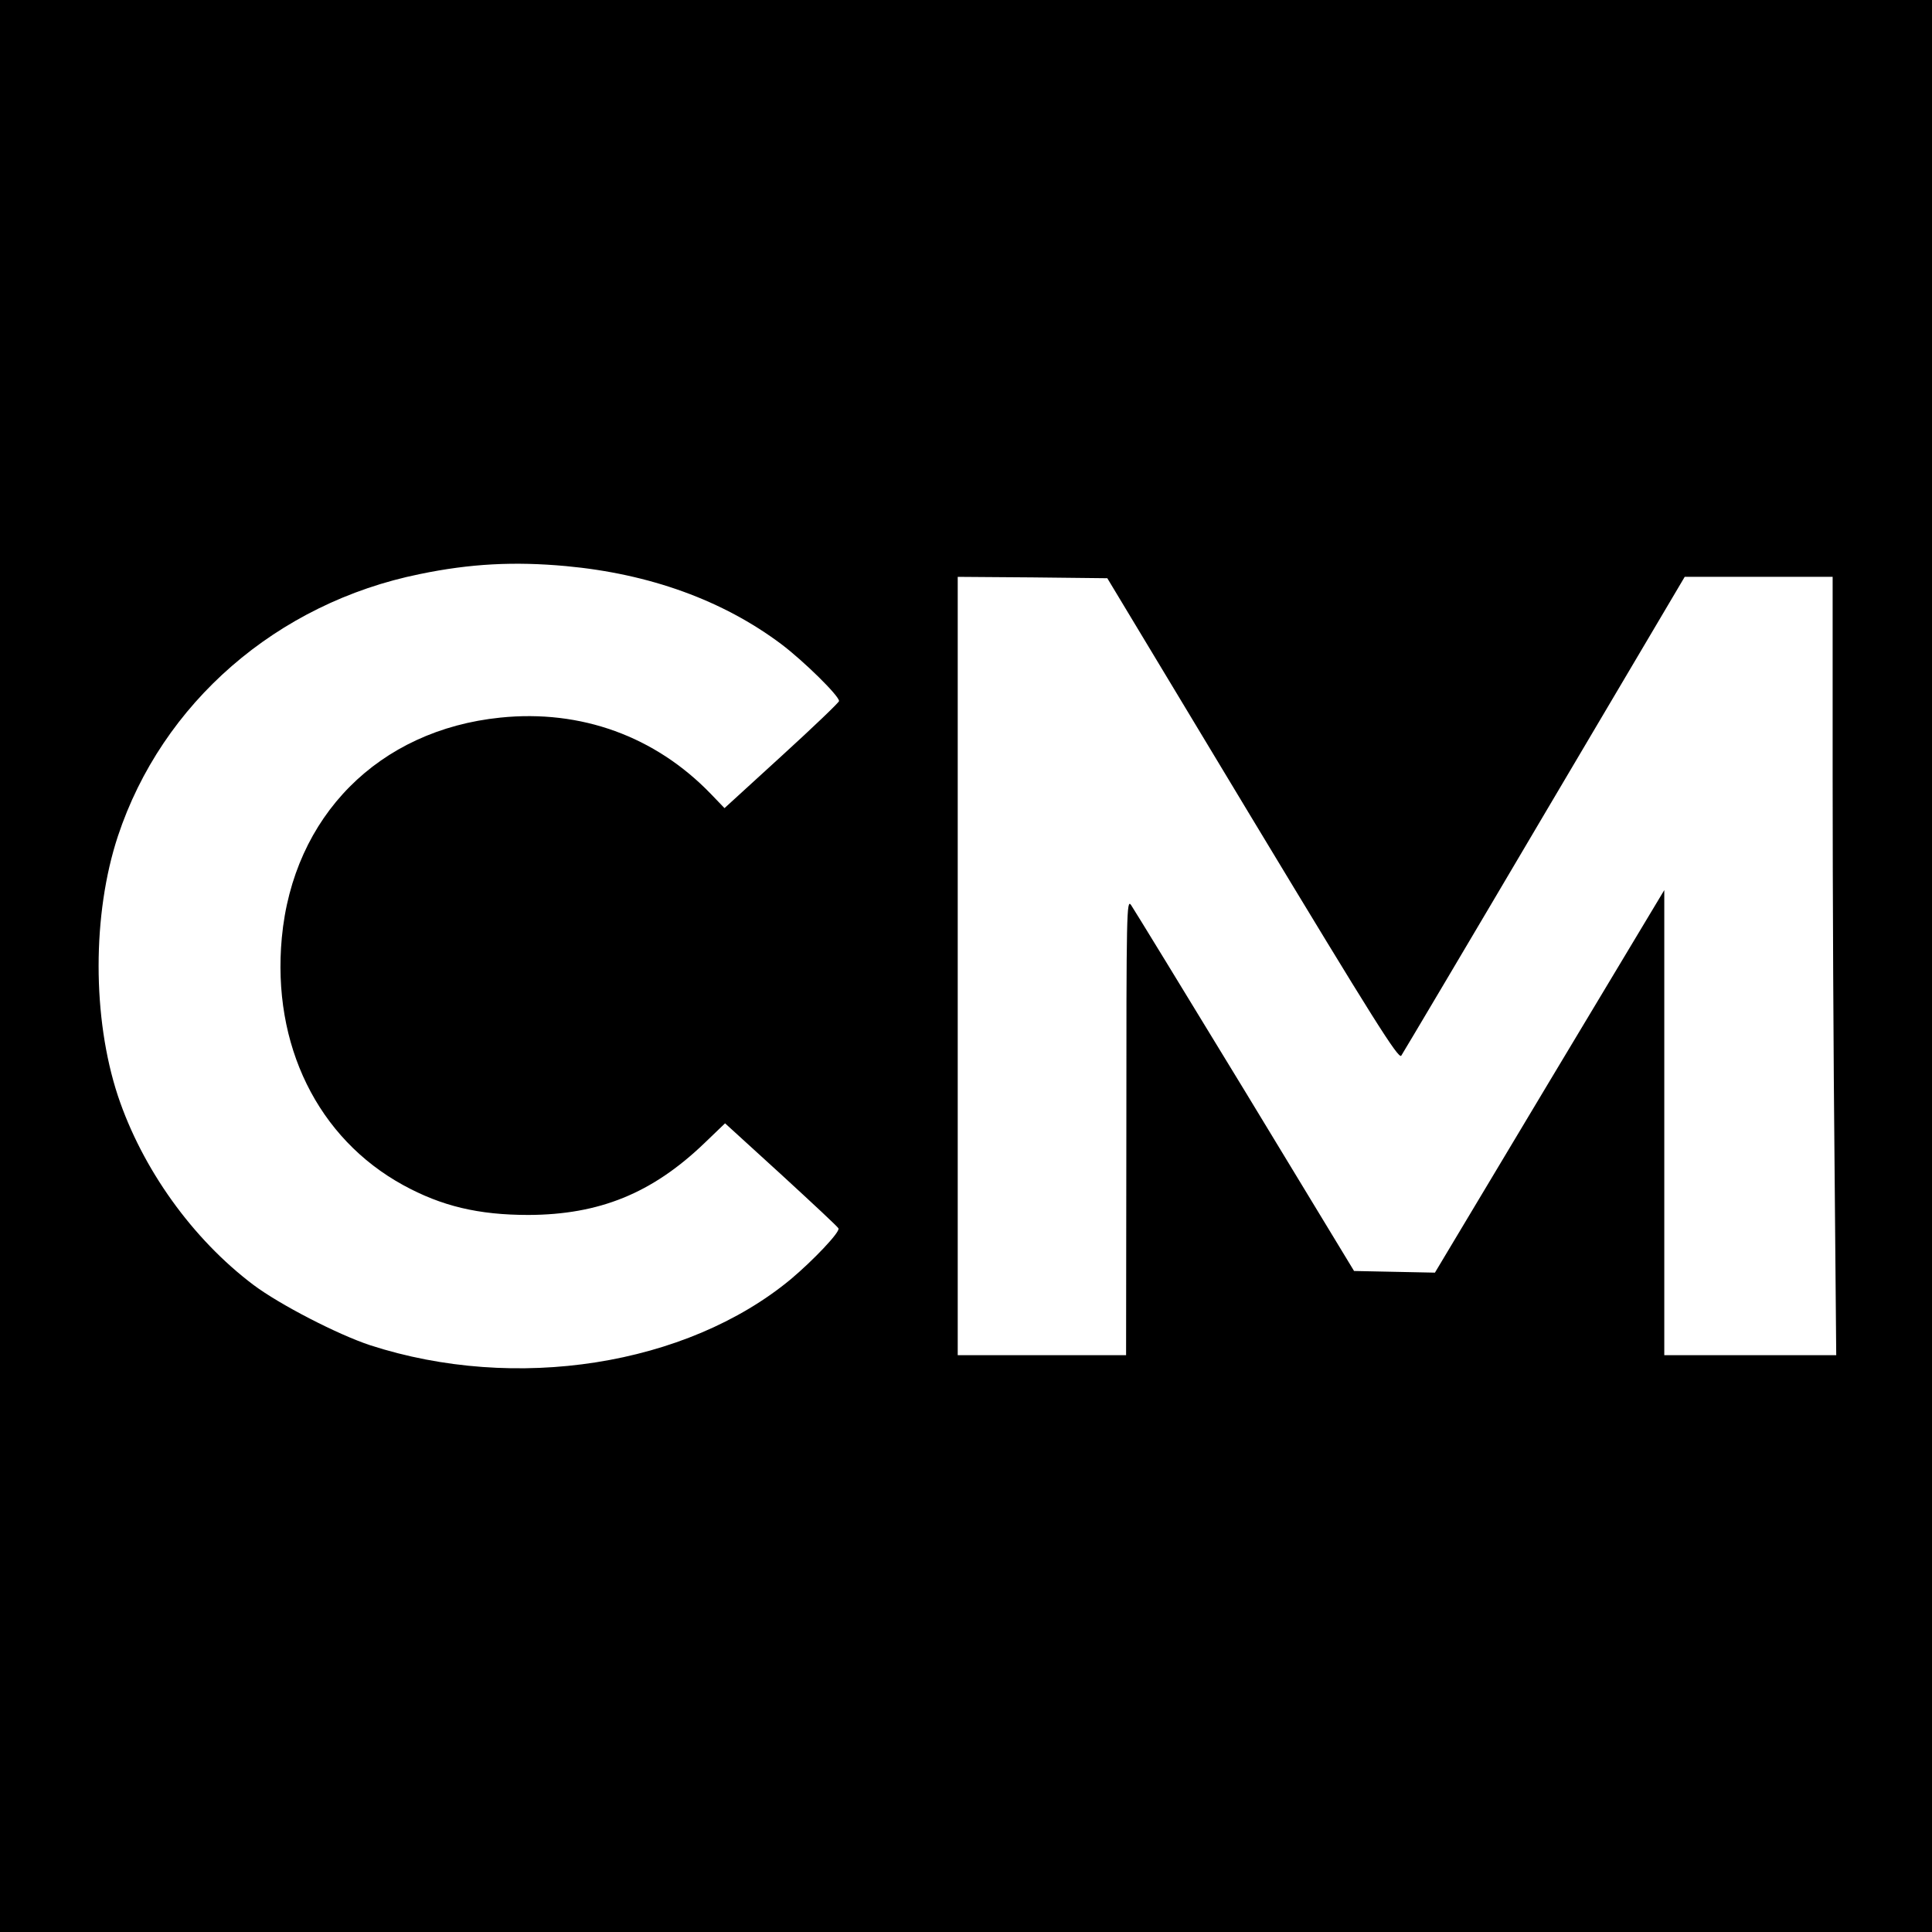
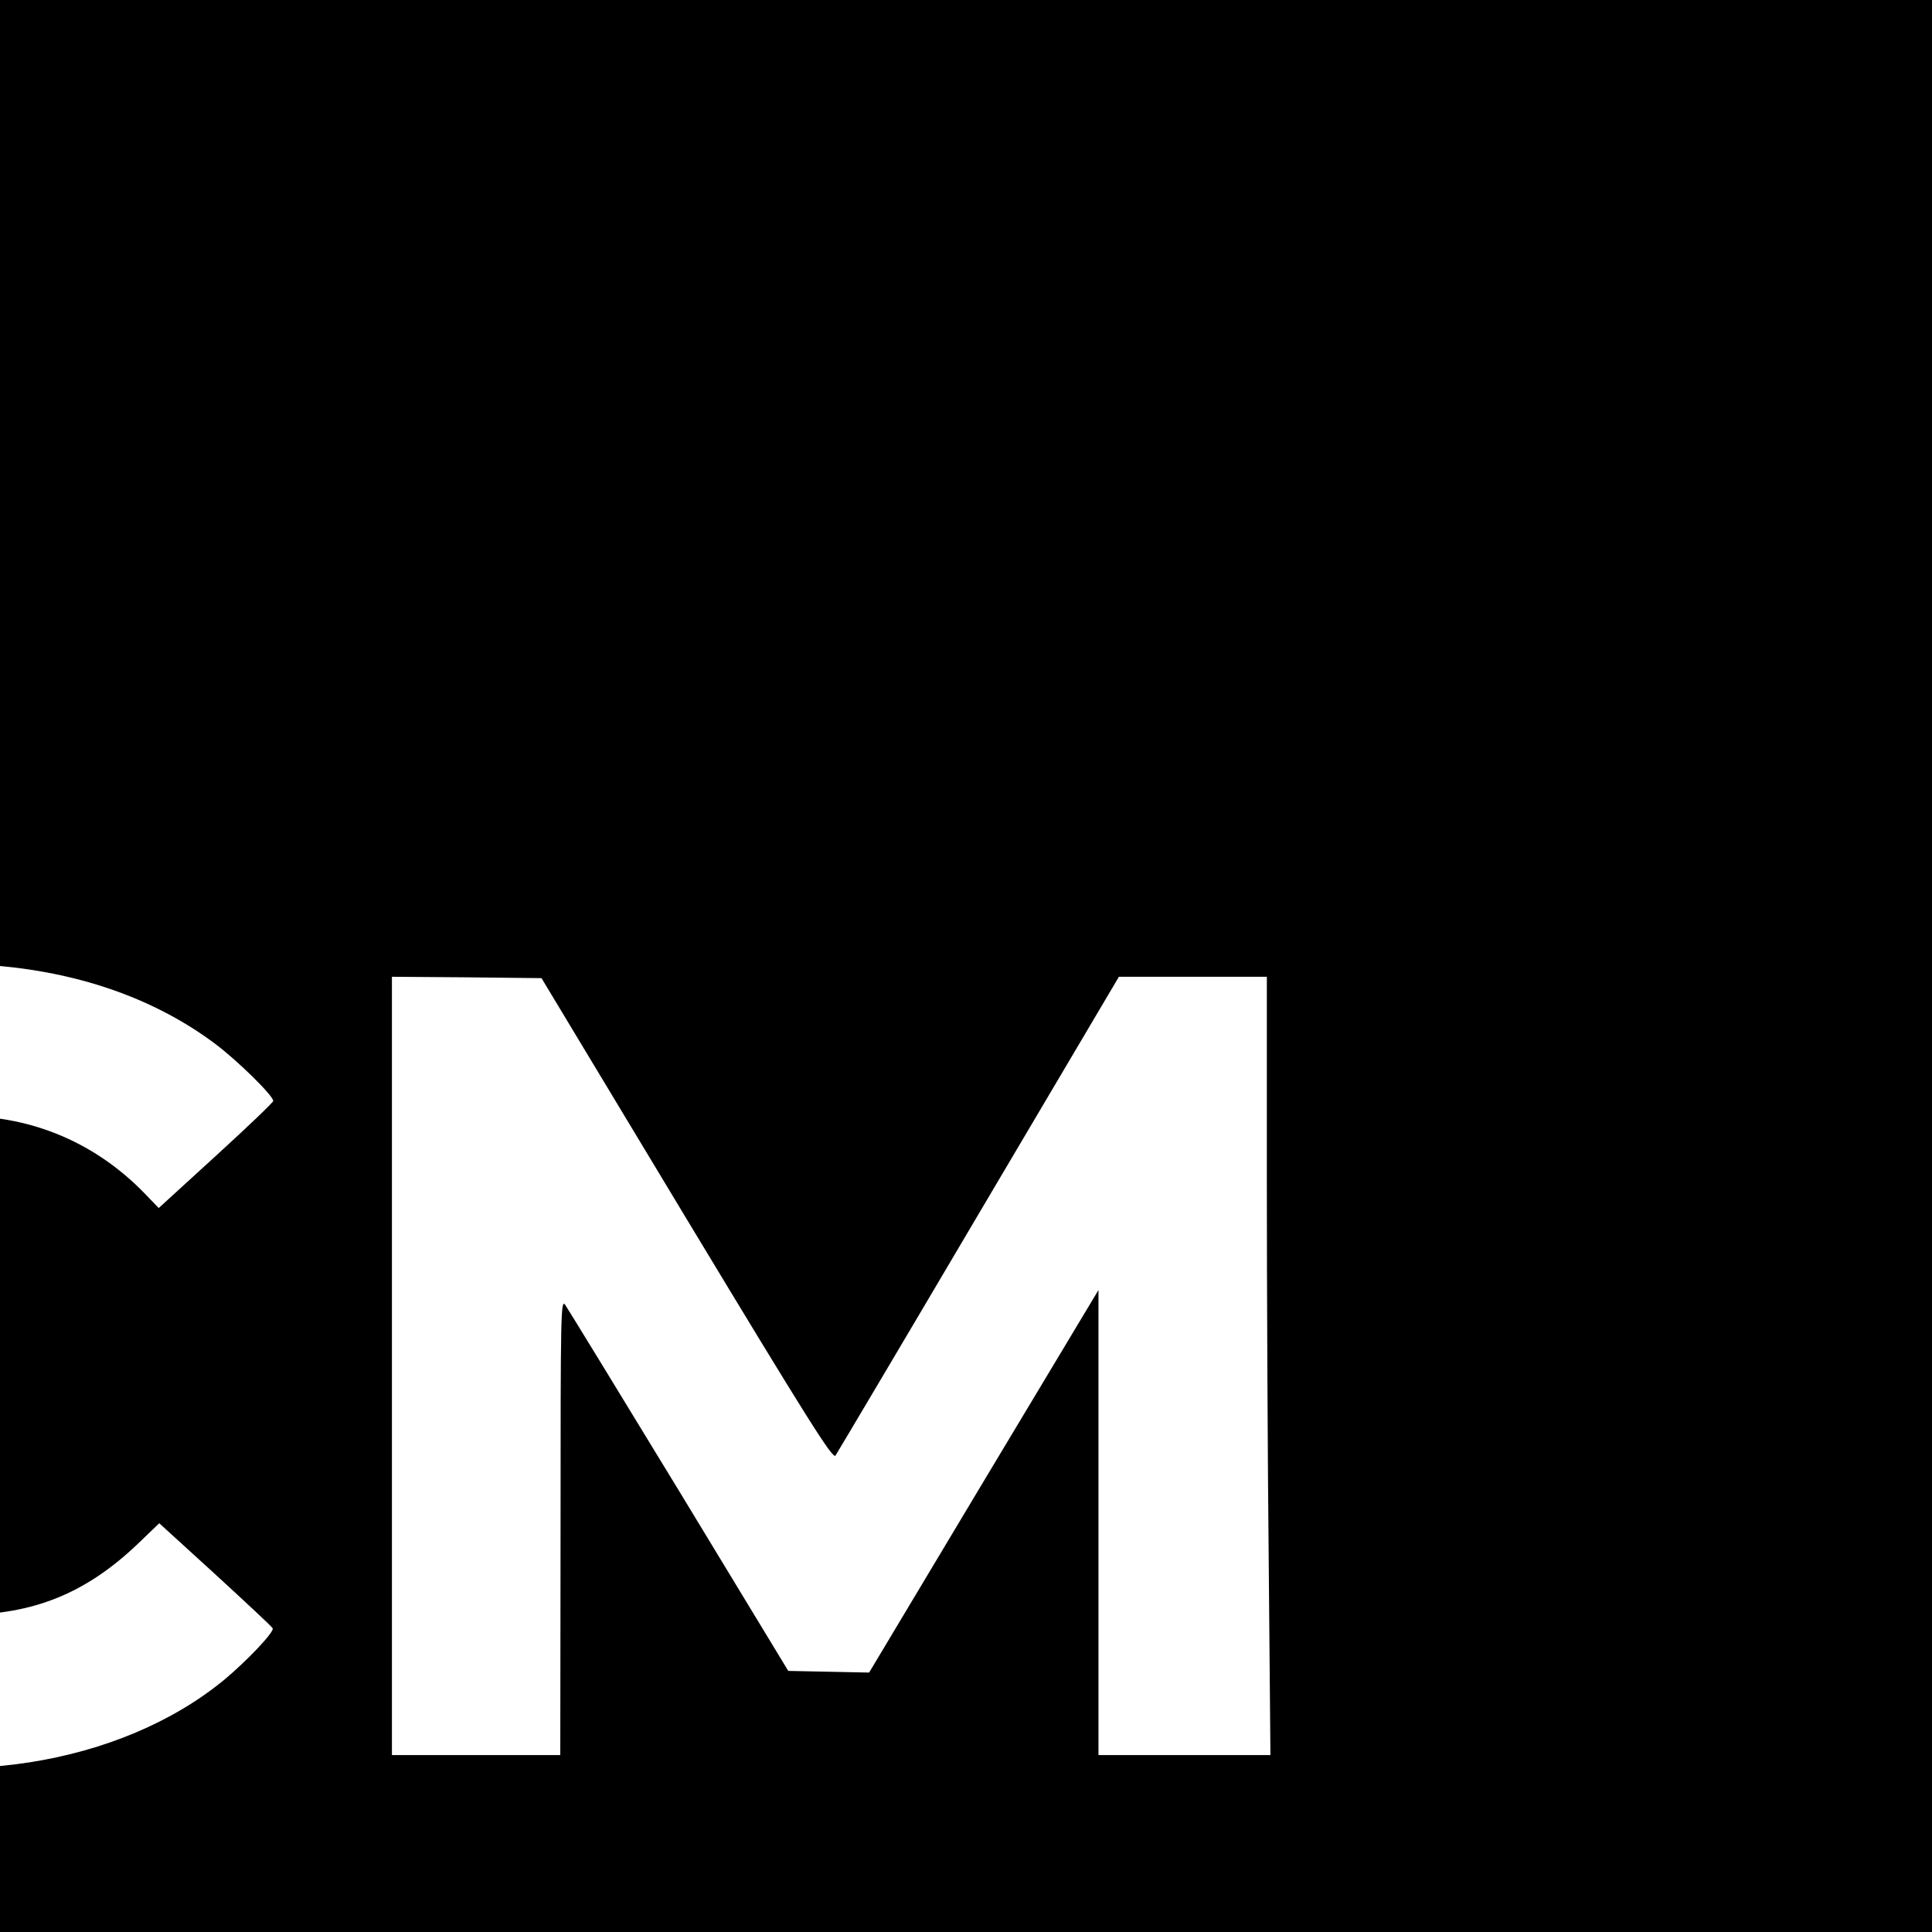
<svg xmlns="http://www.w3.org/2000/svg" version="1.0" width="700pt" height="700pt" viewBox="0 0 700 700" preserveAspectRatio="xMidYMid meet">
  <g transform="translate(0,700) scale(0.1,-0.1)" fill="#000000" stroke="none">
-     <path d="M0 3500 l0 -3500 3500 0 3500 0 0 3500 0 3500 -3500 0 -3500 0 0 -3500z m2050 1449 c304 -28 569 -124 781 -283 82 -62 209 -187 209 -206 0 -5 -93 -94 -207 -198 l-208 -190 -50 52 c-201 208 -470 306 -762 276 -441 -45 -751 -357 -792 -798 -36 -388 130 -726 440 -896 139 -76 272 -108 454 -108 256 1 447 78 636 259 l76 73 204 -186 c112 -103 206 -190 207 -195 5 -14 -91 -115 -173 -184 -378 -313 -997 -410 -1524 -239 -118 39 -327 147 -422 218 -222 167 -404 422 -492 686 -93 282 -93 658 0 940 160 483 576 845 1094 950 183 38 343 46 529 29z m2488 -917 c440 -729 529 -870 539 -857 6 9 240 403 519 876 l508 859 268 0 268 0 0 -727 c0 -401 3 -1035 7 -1410 l6 -683 -311 0 -312 0 0 843 0 842 -416 -693 -415 -693 -147 3 -146 3 -395 651 c-218 358 -404 662 -413 675 -16 23 -17 -22 -17 -803 l-1 -828 -305 0 -305 0 0 1410 0 1410 271 -2 271 -3 526 -873z" />
+     <path d="M0 3500 l0 -3500 3500 0 3500 0 0 3500 0 3500 -3500 0 -3500 0 0 -3500z c304 -28 569 -124 781 -283 82 -62 209 -187 209 -206 0 -5 -93 -94 -207 -198 l-208 -190 -50 52 c-201 208 -470 306 -762 276 -441 -45 -751 -357 -792 -798 -36 -388 130 -726 440 -896 139 -76 272 -108 454 -108 256 1 447 78 636 259 l76 73 204 -186 c112 -103 206 -190 207 -195 5 -14 -91 -115 -173 -184 -378 -313 -997 -410 -1524 -239 -118 39 -327 147 -422 218 -222 167 -404 422 -492 686 -93 282 -93 658 0 940 160 483 576 845 1094 950 183 38 343 46 529 29z m2488 -917 c440 -729 529 -870 539 -857 6 9 240 403 519 876 l508 859 268 0 268 0 0 -727 c0 -401 3 -1035 7 -1410 l6 -683 -311 0 -312 0 0 843 0 842 -416 -693 -415 -693 -147 3 -146 3 -395 651 c-218 358 -404 662 -413 675 -16 23 -17 -22 -17 -803 l-1 -828 -305 0 -305 0 0 1410 0 1410 271 -2 271 -3 526 -873z" />
  </g>
</svg>